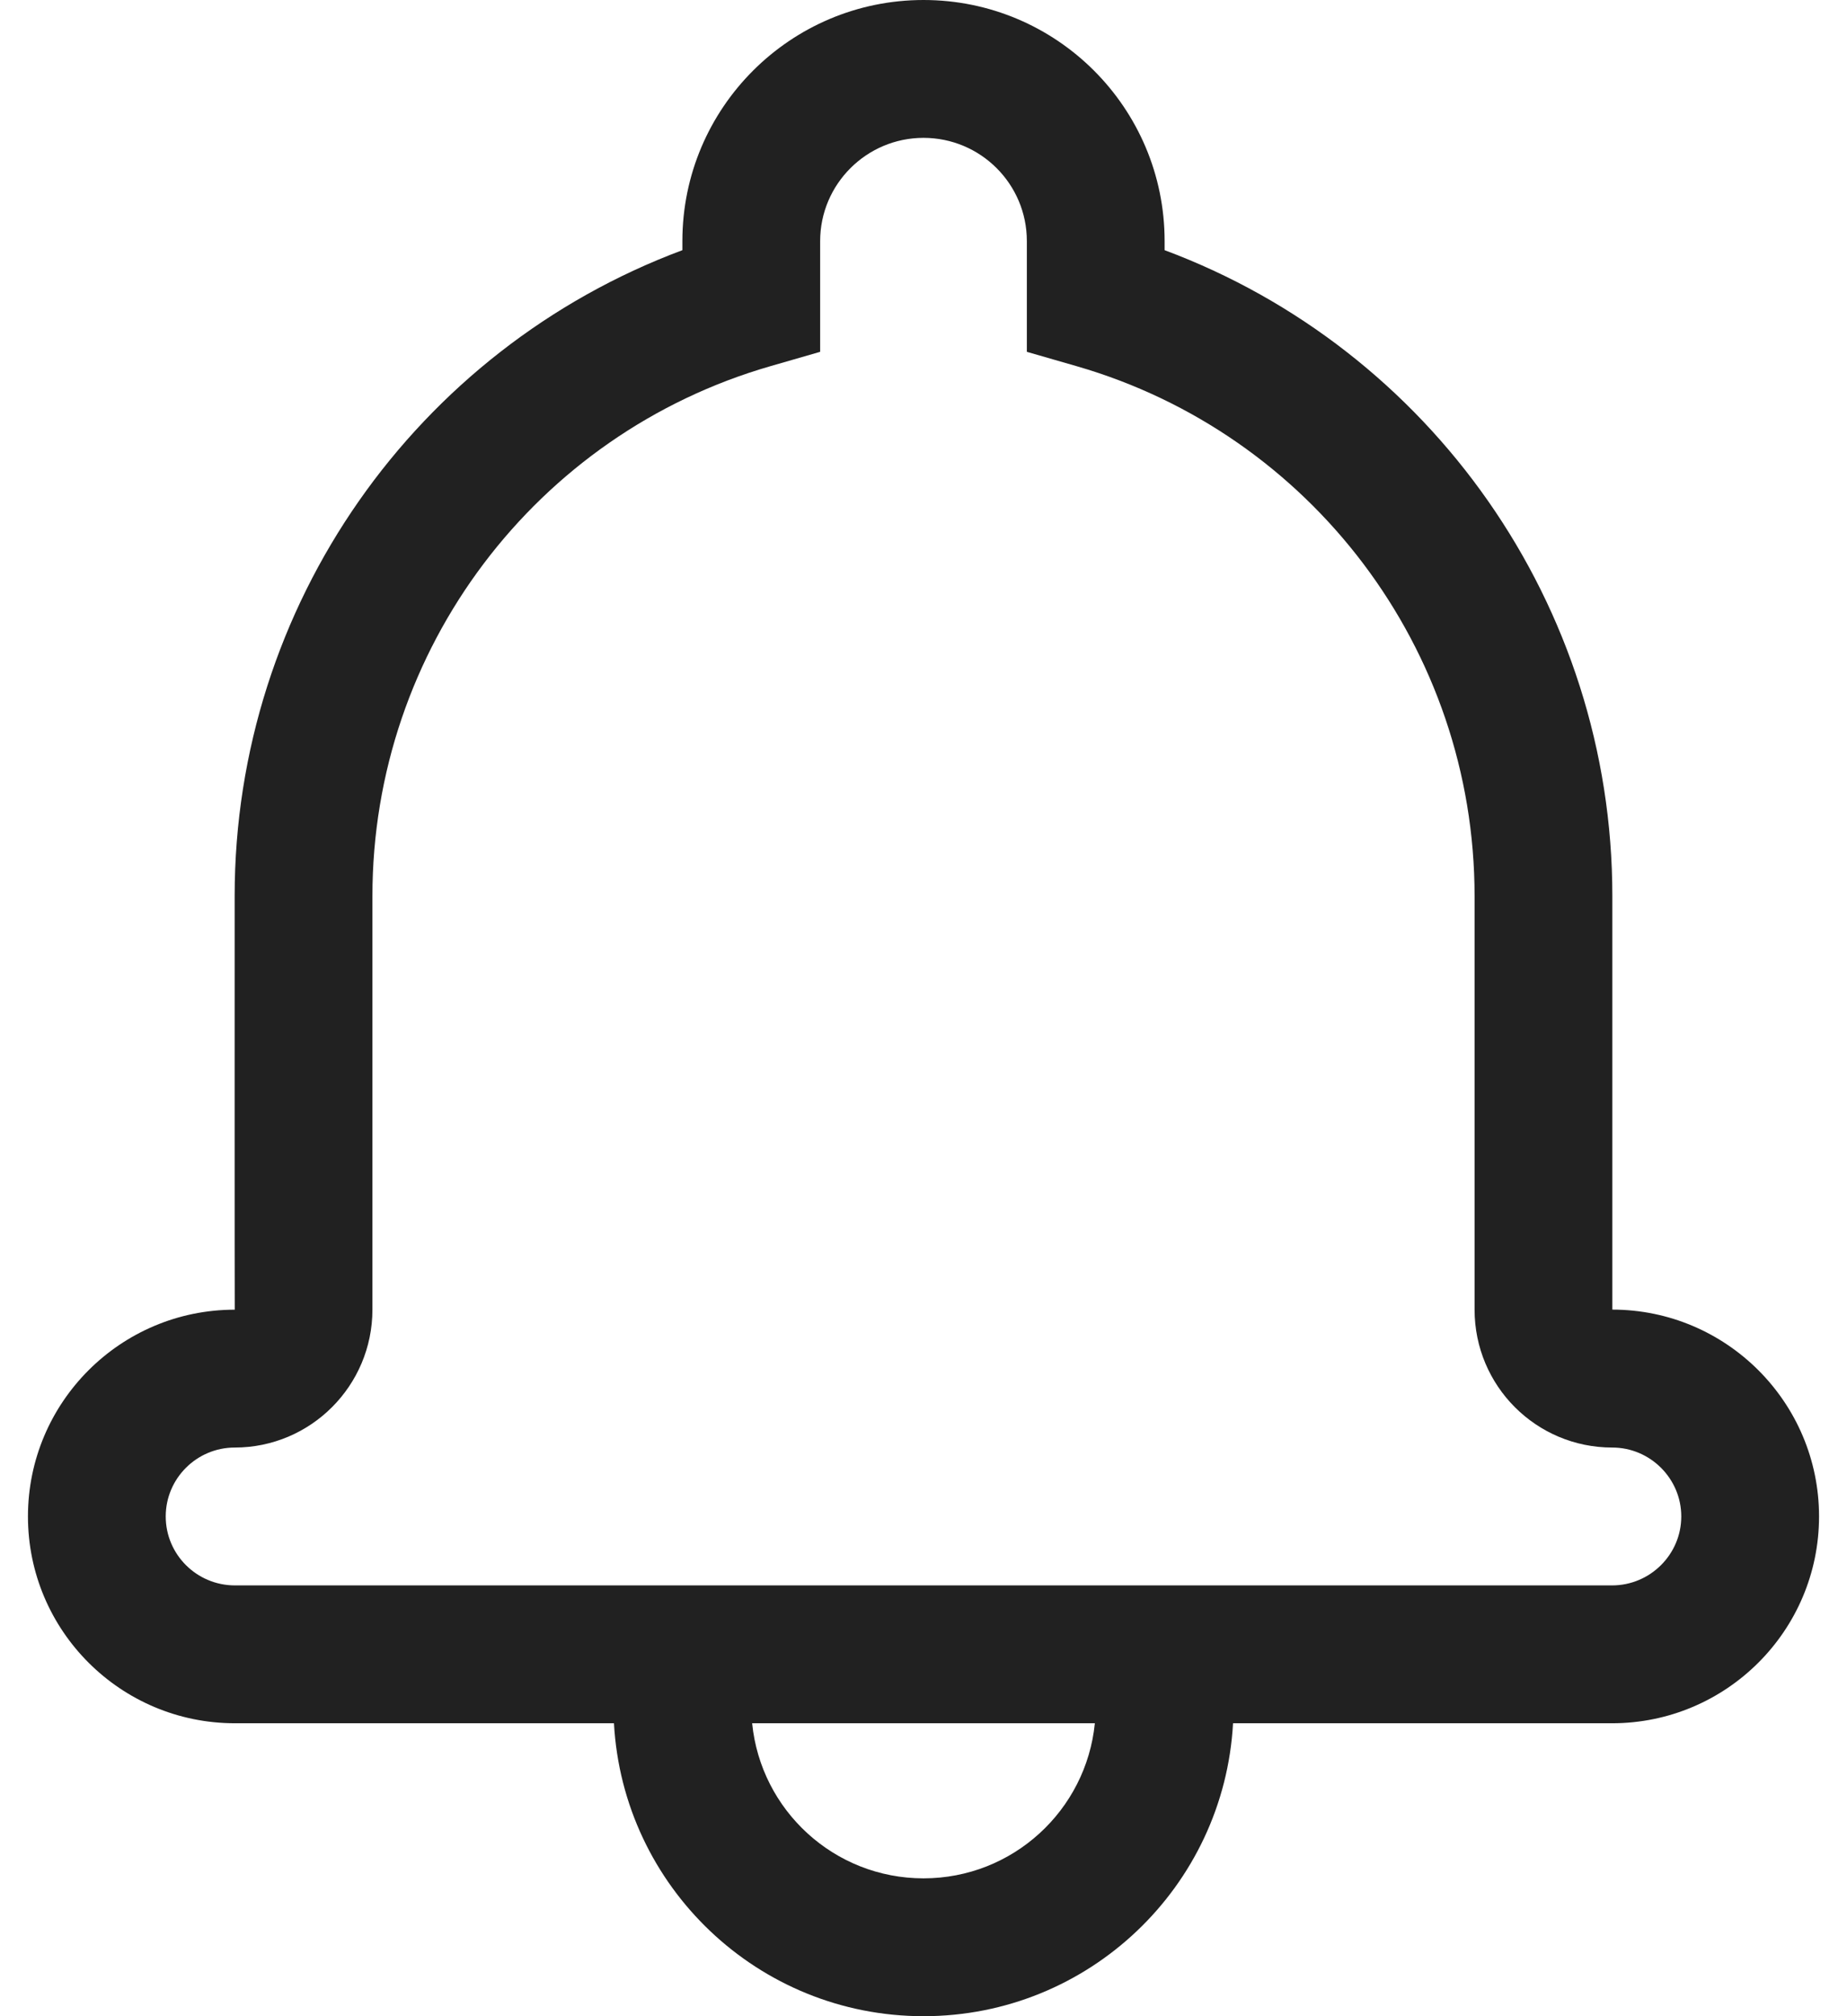
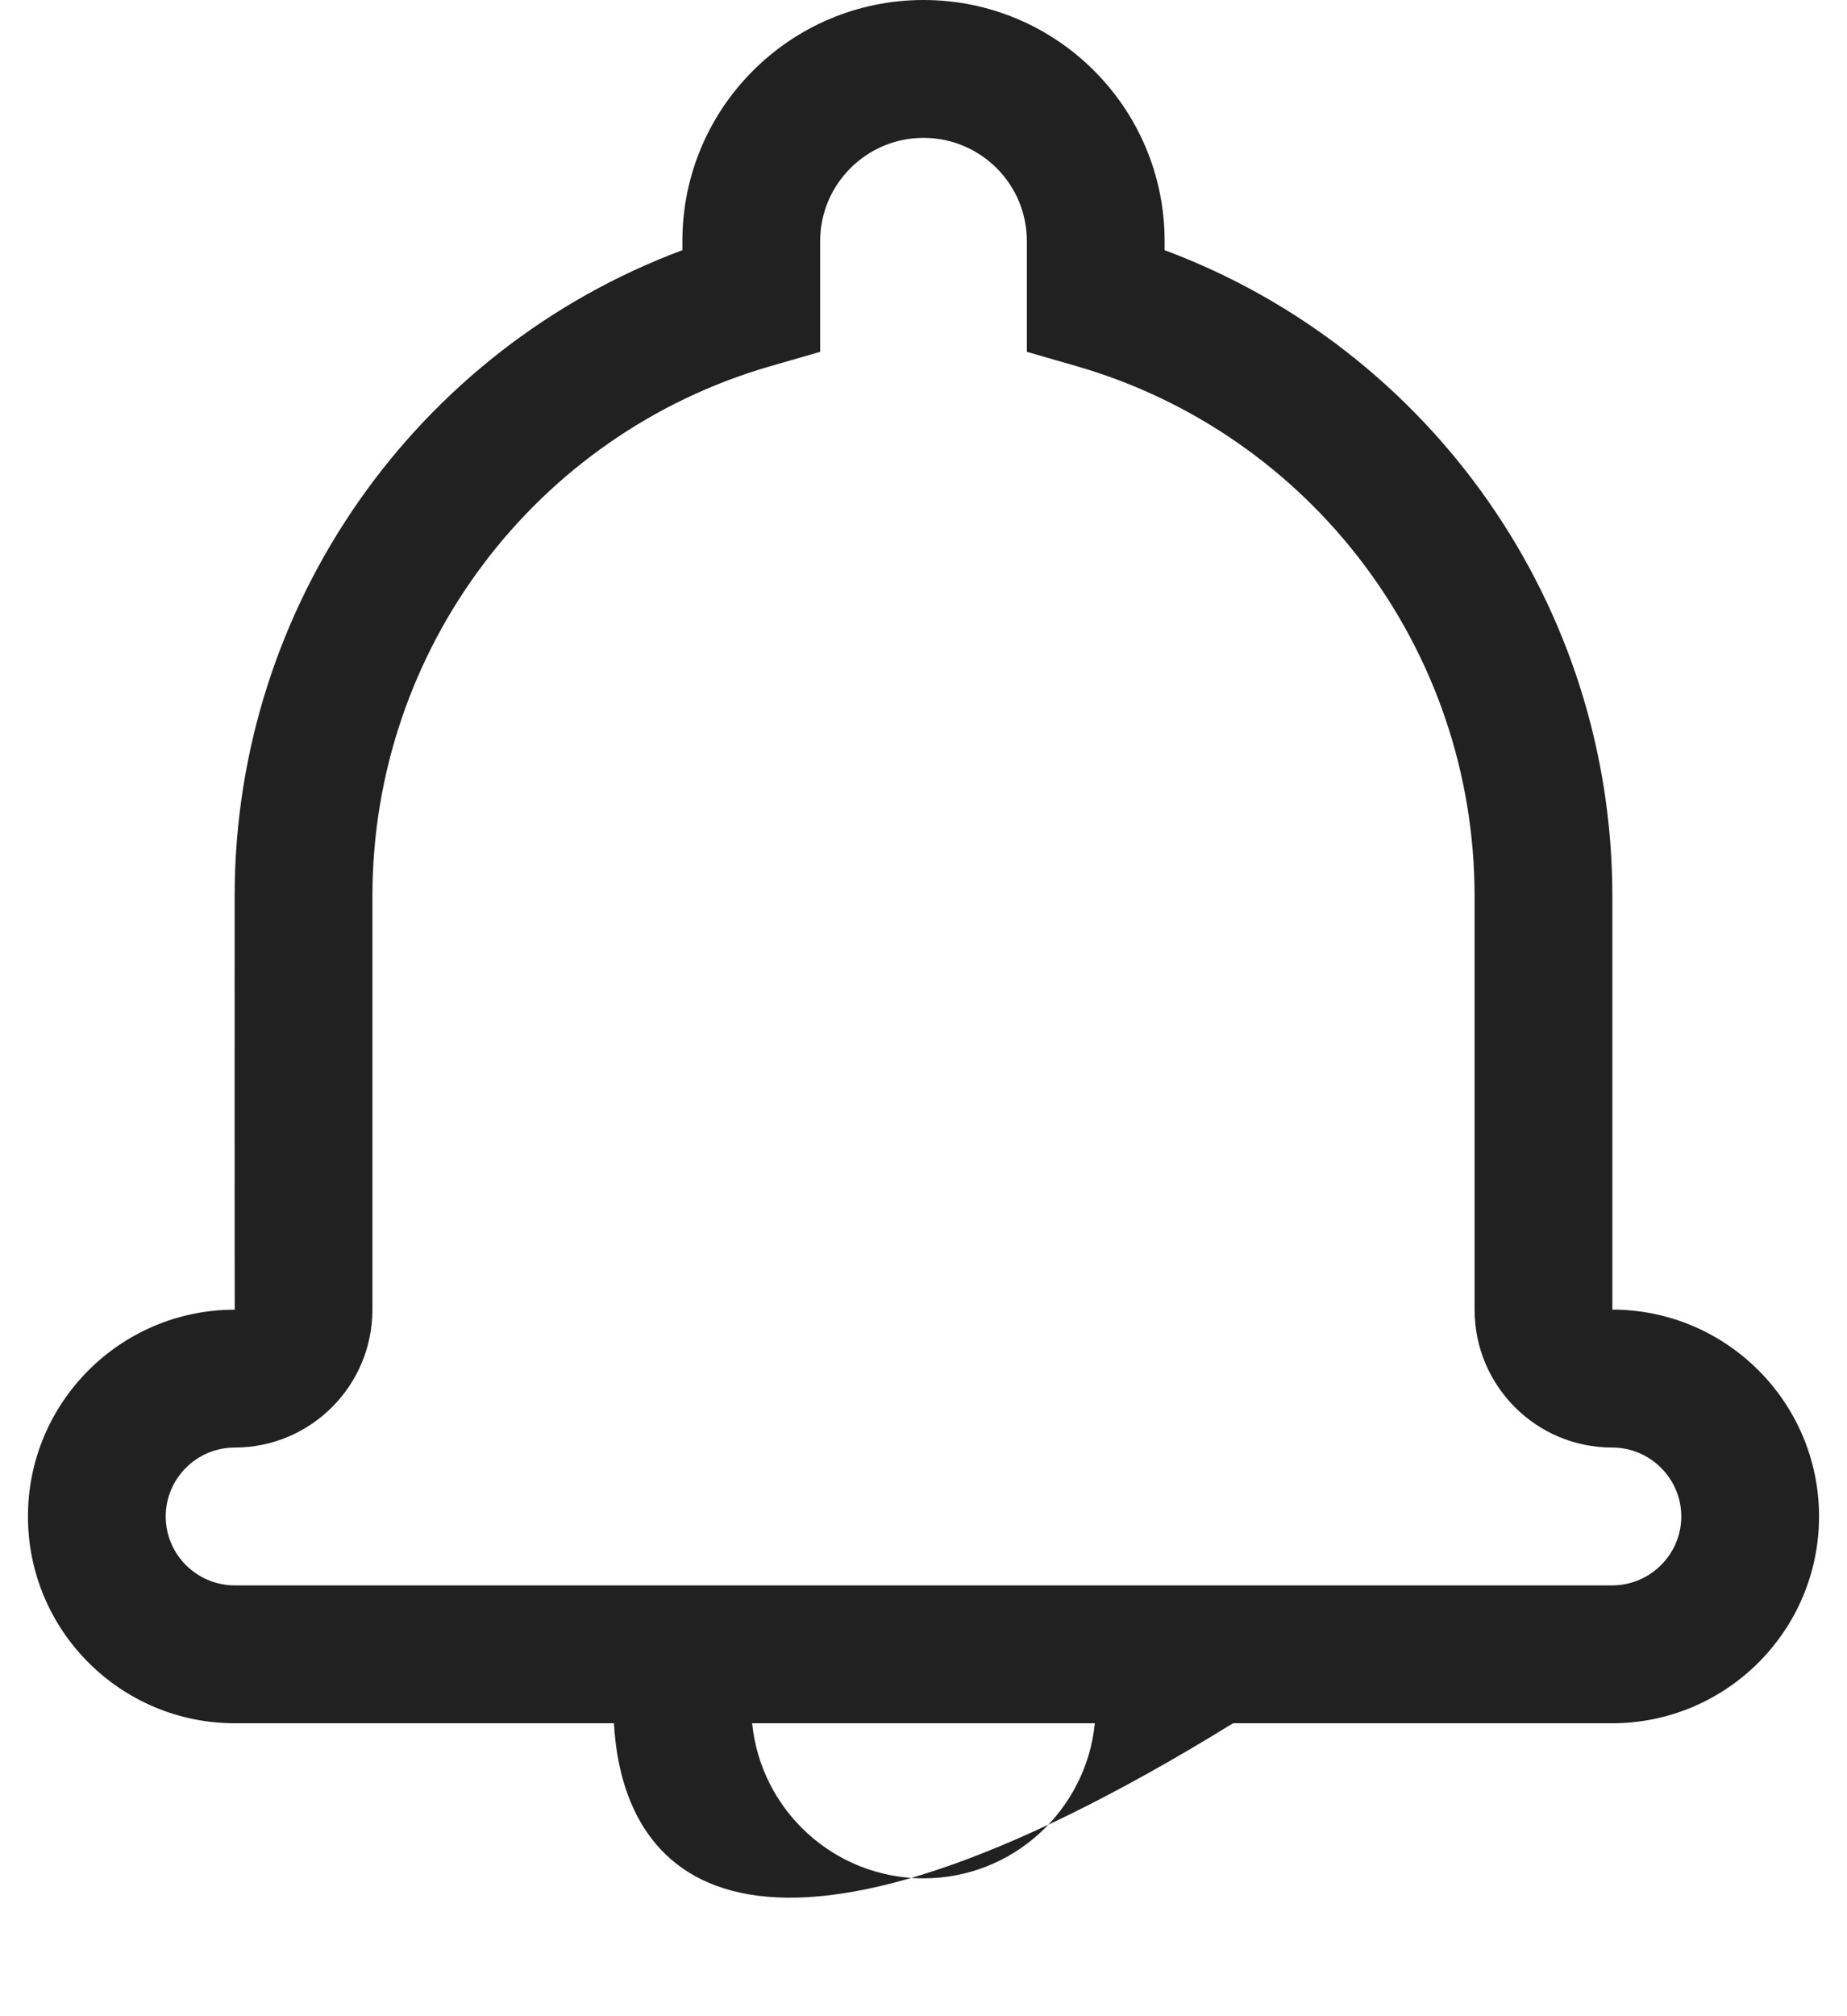
<svg xmlns="http://www.w3.org/2000/svg" width="22" height="24" viewBox="0 0 22 24" fill="none">
-   <path d="M14.687 20.513C14.58 22.457 12.97 24 11 24C9.03 24 7.42 22.457 7.313 20.513H2.799C1.437 20.513 0.333 19.411 0.333 18.051C0.333 16.693 1.436 15.59 2.796 15.59C2.794 15.59 2.795 10.666 2.795 10.666C2.795 7.199 4.963 4.158 8.128 2.978V2.87C8.128 1.285 9.416 0 11 0C12.586 0 13.872 1.285 13.872 2.87V2.978C17.037 4.158 19.205 7.199 19.205 10.666V15.589C20.562 15.59 21.667 16.693 21.667 18.051C21.667 19.41 20.562 20.513 19.201 20.513H14.687ZM13.041 20.513H8.959C9.062 21.549 9.936 22.359 11 22.359C12.064 22.359 12.938 21.549 13.041 20.513ZM9.176 4.359C6.39 5.162 4.436 7.722 4.436 10.666V15.589C4.436 16.495 3.701 17.231 2.796 17.231C2.343 17.231 1.974 17.599 1.974 18.051C1.974 18.504 2.343 18.872 2.799 18.872H19.201C19.656 18.872 20.026 18.503 20.026 18.051C20.026 17.6 19.656 17.231 19.204 17.231C18.298 17.231 17.564 16.498 17.564 15.589V10.666C17.564 7.723 15.61 5.163 12.824 4.359L12.231 4.188V2.87C12.231 2.191 11.68 1.641 11 1.641C10.322 1.641 9.769 2.192 9.769 2.87V4.188L9.176 4.359Z" fill="#212121" />
+   <path d="M14.687 20.513C9.03 24 7.42 22.457 7.313 20.513H2.799C1.437 20.513 0.333 19.411 0.333 18.051C0.333 16.693 1.436 15.59 2.796 15.59C2.794 15.59 2.795 10.666 2.795 10.666C2.795 7.199 4.963 4.158 8.128 2.978V2.87C8.128 1.285 9.416 0 11 0C12.586 0 13.872 1.285 13.872 2.87V2.978C17.037 4.158 19.205 7.199 19.205 10.666V15.589C20.562 15.59 21.667 16.693 21.667 18.051C21.667 19.41 20.562 20.513 19.201 20.513H14.687ZM13.041 20.513H8.959C9.062 21.549 9.936 22.359 11 22.359C12.064 22.359 12.938 21.549 13.041 20.513ZM9.176 4.359C6.39 5.162 4.436 7.722 4.436 10.666V15.589C4.436 16.495 3.701 17.231 2.796 17.231C2.343 17.231 1.974 17.599 1.974 18.051C1.974 18.504 2.343 18.872 2.799 18.872H19.201C19.656 18.872 20.026 18.503 20.026 18.051C20.026 17.6 19.656 17.231 19.204 17.231C18.298 17.231 17.564 16.498 17.564 15.589V10.666C17.564 7.723 15.61 5.163 12.824 4.359L12.231 4.188V2.87C12.231 2.191 11.68 1.641 11 1.641C10.322 1.641 9.769 2.192 9.769 2.87V4.188L9.176 4.359Z" fill="#212121" />
</svg>